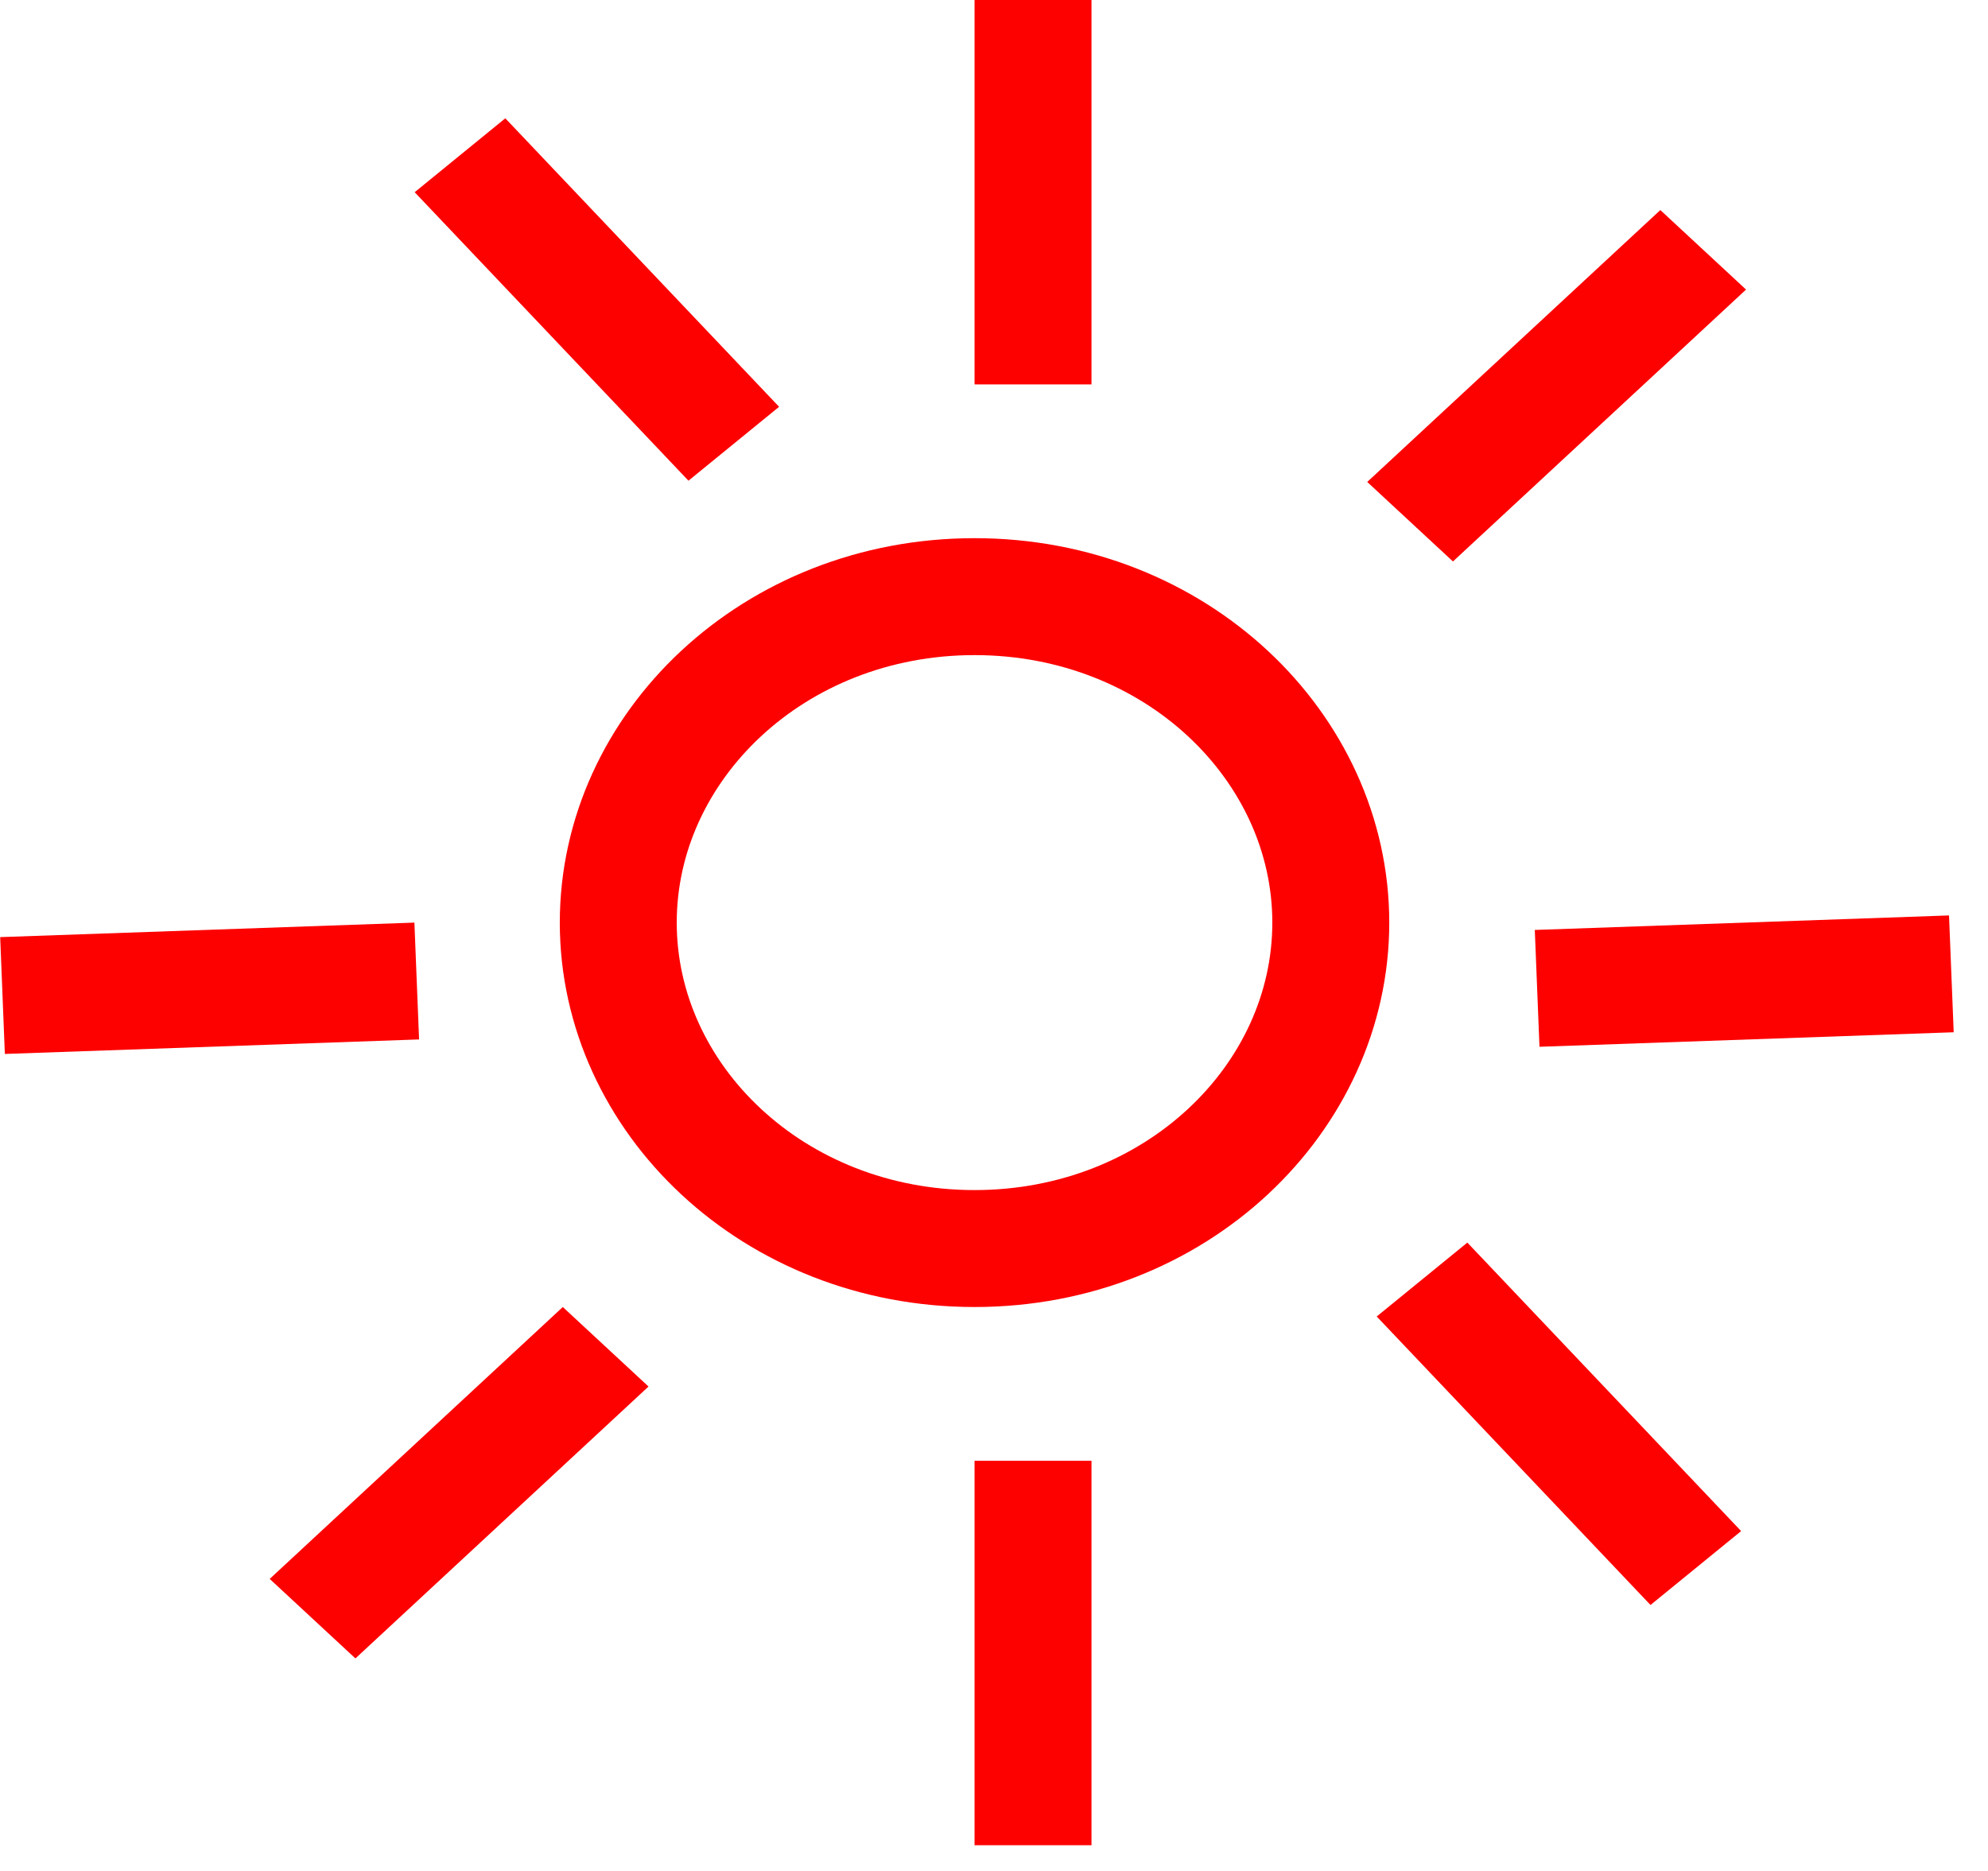
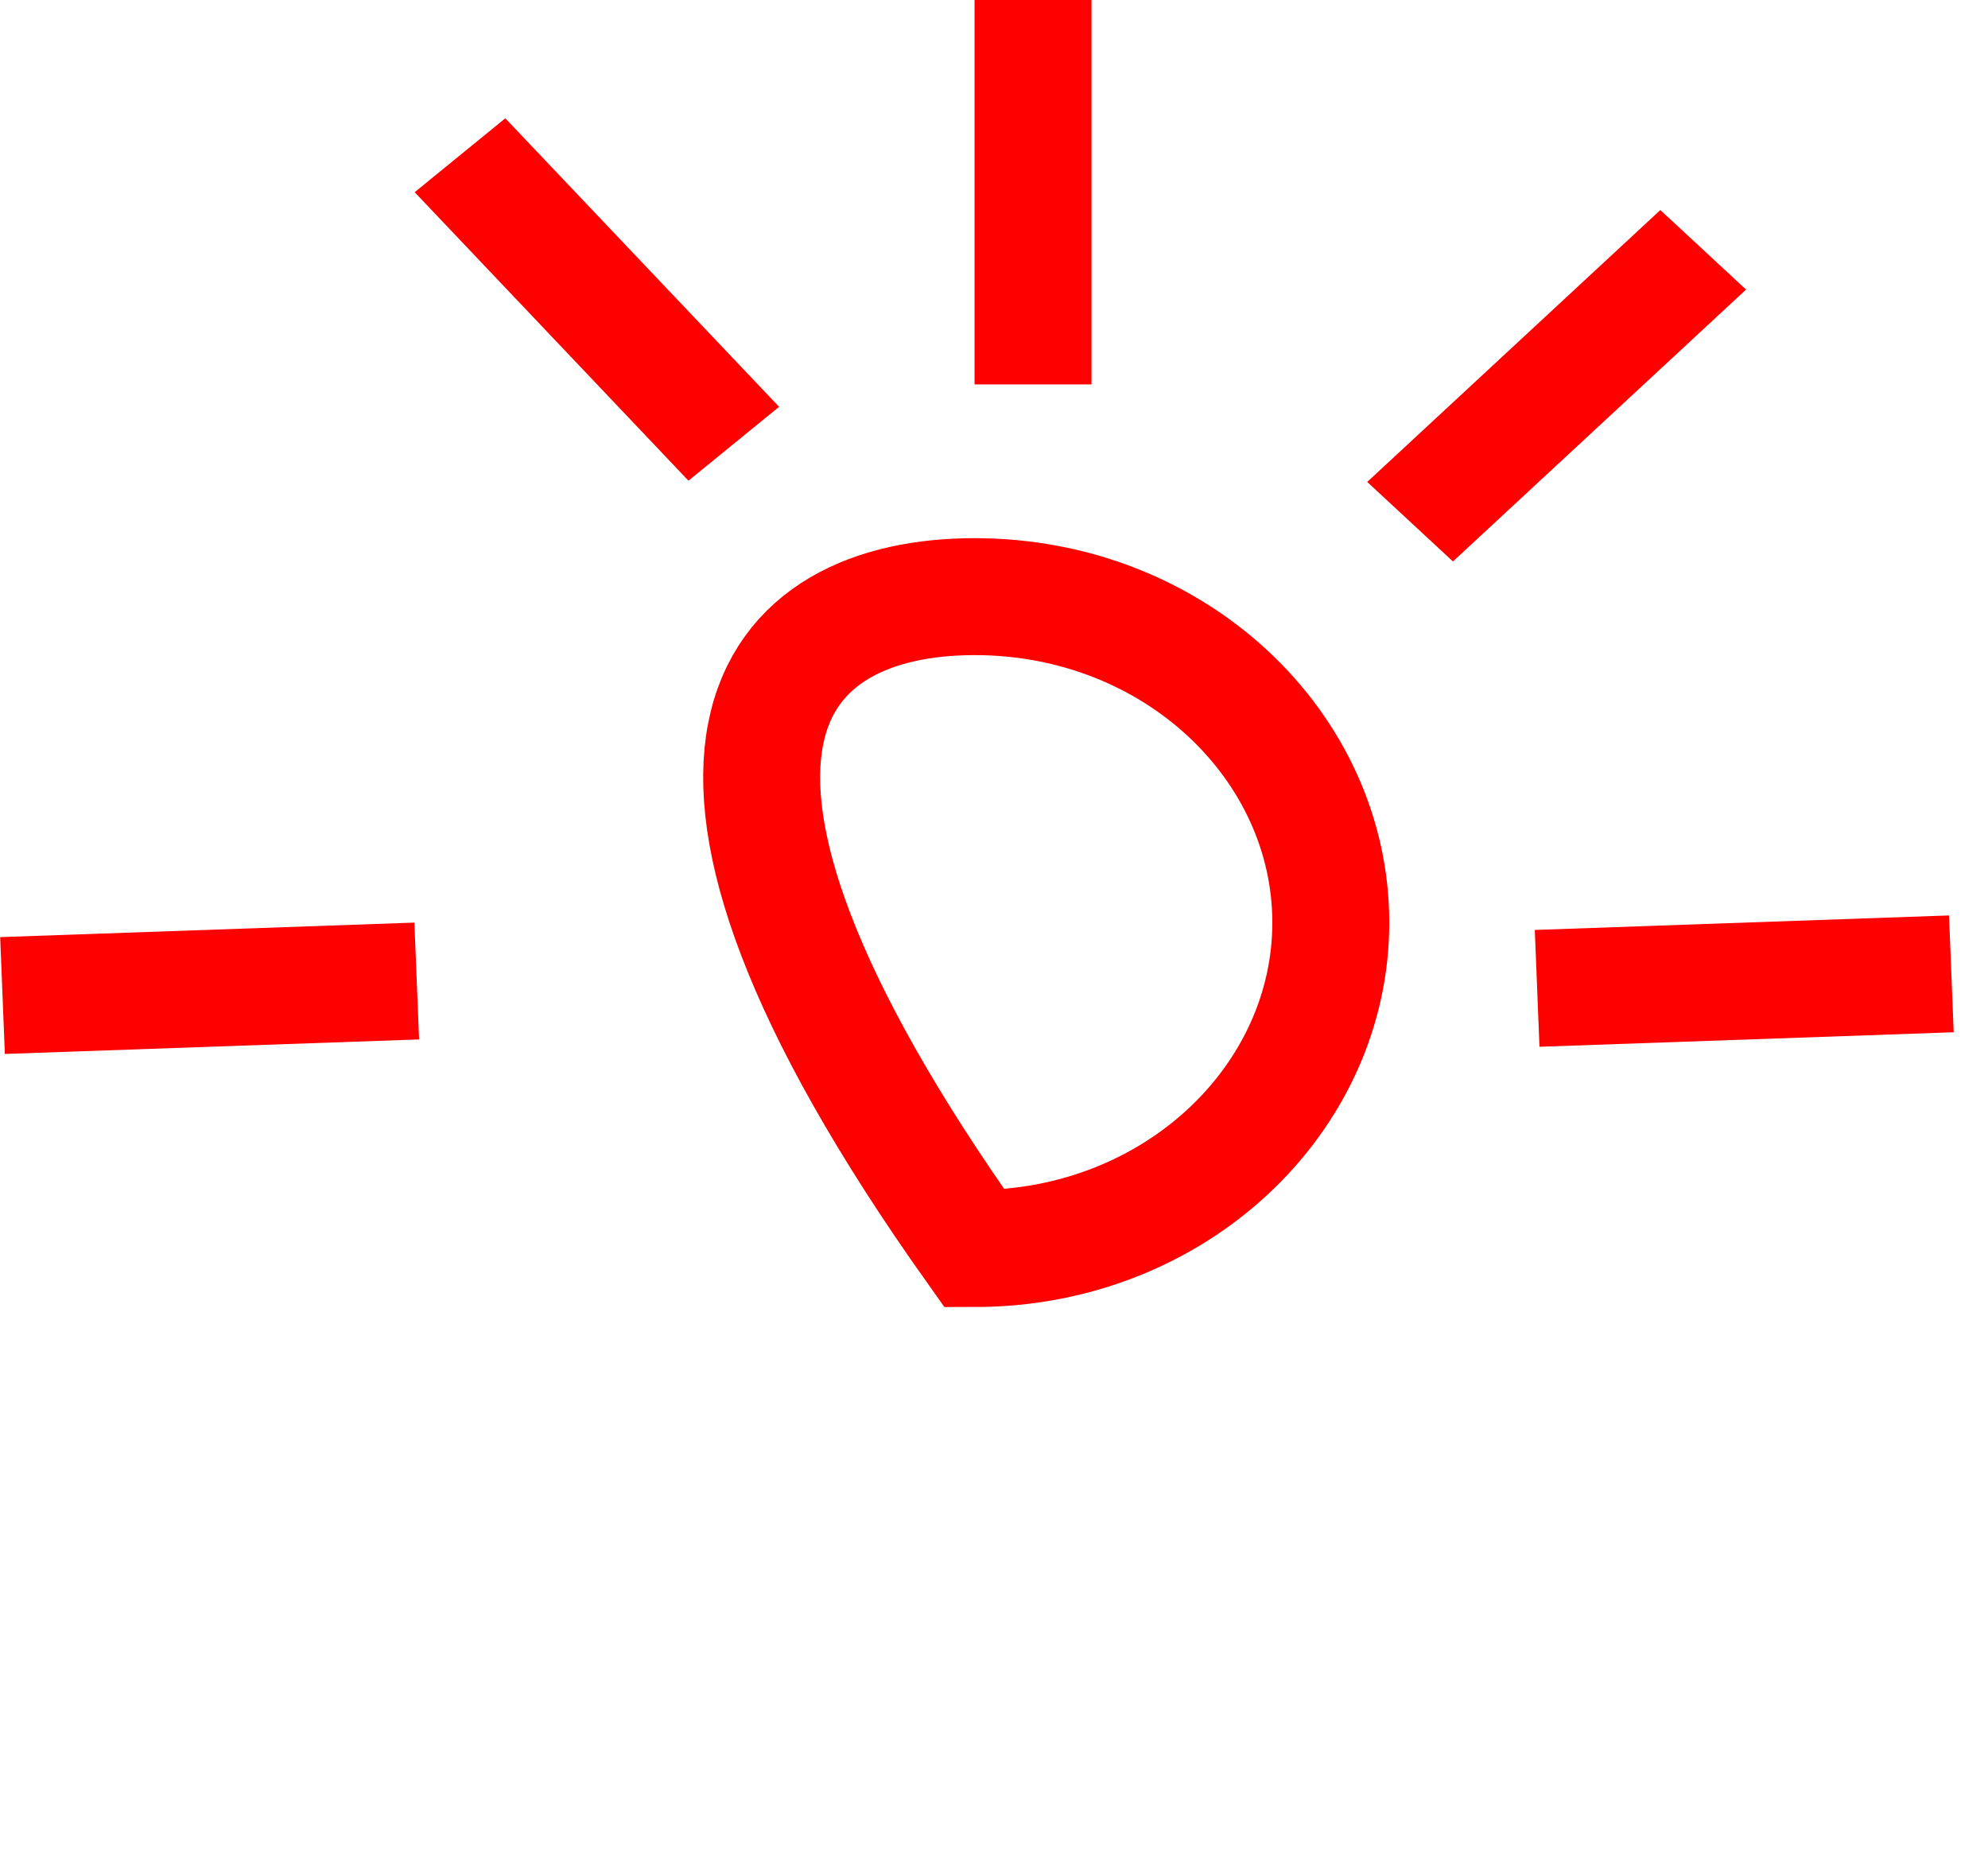
<svg xmlns="http://www.w3.org/2000/svg" width="51" height="48" viewBox="0 0 51 48" fill="none">
-   <path d="M34.14 23.67C34.14 28.183 30.157 32.032 25.001 32.032C19.844 32.032 15.861 28.183 15.861 23.67C15.861 19.156 19.844 15.307 25.001 15.307C30.157 15.307 34.14 19.156 34.14 23.67Z" stroke="#FD0000" stroke-width="3" />
+   <path d="M34.14 23.67C34.14 28.183 30.157 32.032 25.001 32.032C15.861 19.156 19.844 15.307 25.001 15.307C30.157 15.307 34.14 19.156 34.14 23.67Z" stroke="#FD0000" stroke-width="3" />
  <line x1="26.501" x2="26.501" y2="9.862" stroke="#FD0000" stroke-width="3" />
-   <line x1="26.501" y1="37.477" x2="26.501" y2="47.34" stroke="#FD0000" stroke-width="3" />
-   <line y1="-1.5" x2="10.209" y2="-1.5" transform="matrix(0.688 0.725 -0.775 0.632 35.318 33.775)" stroke="#FD0000" stroke-width="3" />
  <line y1="-1.5" x2="10.209" y2="-1.5" transform="matrix(0.688 0.725 -0.775 0.632 10.638 4.931)" stroke="#FD0000" stroke-width="3" />
  <line y1="-1.5" x2="10.637" y2="-1.5" transform="matrix(-0.999 0.035 -0.04 -0.999 50 23.486)" stroke="#FD0000" stroke-width="3" />
  <line y1="-1.5" x2="10.637" y2="-1.5" transform="matrix(-0.999 0.035 -0.04 -0.999 10.631 23.67)" stroke="#FD0000" stroke-width="3" />
  <line y1="-1.5" x2="10.258" y2="-1.5" transform="matrix(-0.733 0.68 -0.733 -0.68 42.594 5.389)" stroke="#FD0000" stroke-width="3" />
-   <line y1="-1.5" x2="10.258" y2="-1.5" transform="matrix(-0.733 0.68 -0.733 -0.68 14.438 33.532)" stroke="#FD0000" stroke-width="3" />
</svg>